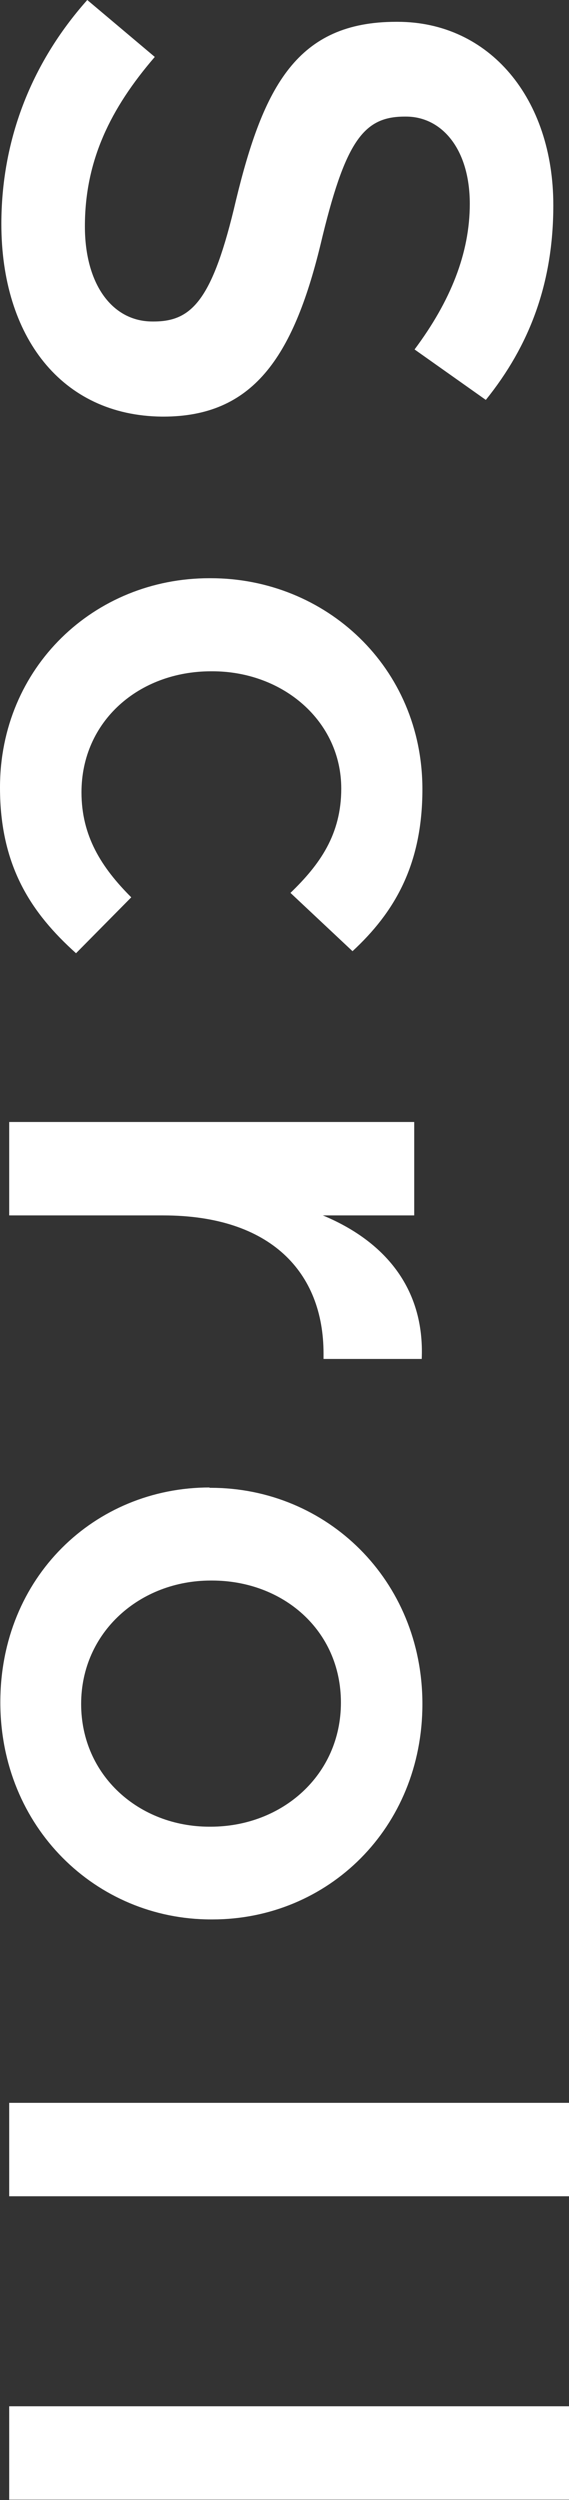
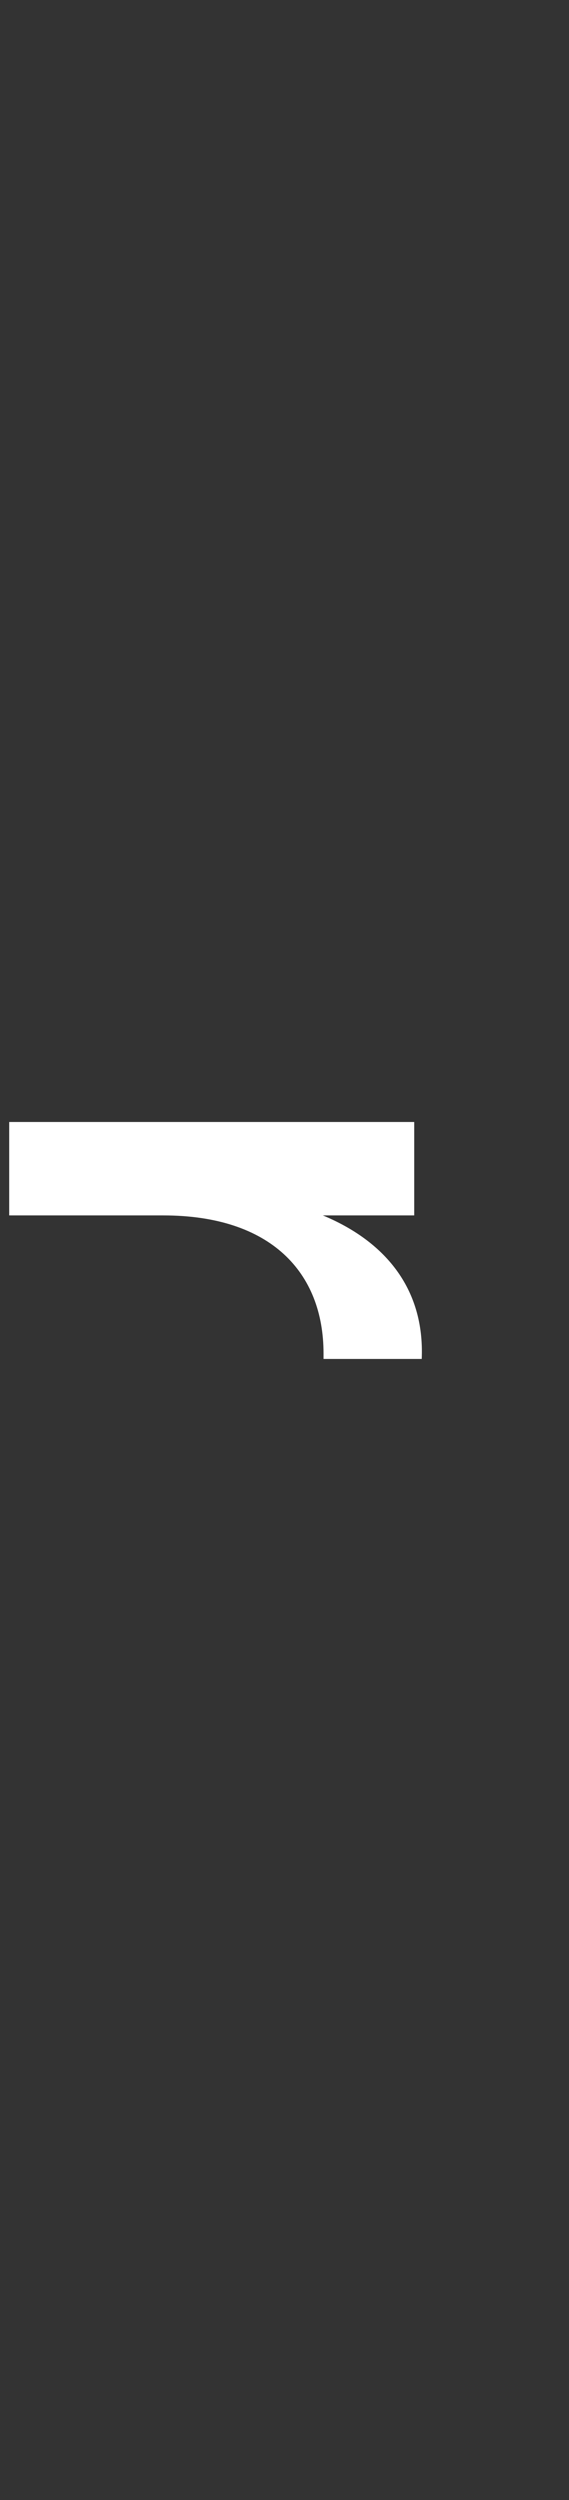
<svg xmlns="http://www.w3.org/2000/svg" id="_レイヤー_2" viewBox="0 0 16.69 73.33">
  <rect x="0" y="0" width="16.69" height="73.33" fill="#333333" stroke="none" />
  <defs>
    <style>.cls-1{fill:#fff;}</style>
  </defs>
  <g id="_レイヤー_1-2">
-     <path class="cls-1" d="M2.56,0l1.98,1.67c-1.3,1.51-2.05,3.04-2.05,4.97,0,1.71.81,2.79,1.98,2.79h.04c1.12,0,1.73-.63,2.41-3.55.81-3.35,1.8-5.24,4.7-5.24h.04c2.7,0,4.57,2.25,4.57,5.38,0,2.29-.7,4.12-1.98,5.71l-2.09-1.48c1.06-1.42,1.62-2.83,1.62-4.27,0-1.62-.83-2.56-1.87-2.56h-.04c-1.21,0-1.75.72-2.47,3.76-.81,3.33-2,5.04-4.61,5.04h-.04C1.8,12.19.04,9.87.04,6.57.04,4.16.88,1.89,2.56,0Z" />
-     <path class="cls-1" d="M6.14,16.96h.04c3.37,0,6.21,2.61,6.21,6.19,0,2.23-.83,3.62-2.05,4.75l-1.82-1.71c.86-.83,1.49-1.71,1.49-3.06,0-1.98-1.71-3.44-3.78-3.44h-.04c-2.11,0-3.8,1.46-3.8,3.55,0,1.28.58,2.2,1.46,3.08l-1.62,1.64c-1.3-1.17-2.23-2.54-2.23-4.86,0-3.53,2.77-6.14,6.14-6.14Z" />
    <path class="cls-1" d="M12.15,32.91v2.74h-2.68c1.78.74,2.99,2.11,2.9,4.21h-2.88v-.16c0-2.38-1.55-4.05-4.7-4.05H.27v-2.74h11.88Z" />
-     <path class="cls-1" d="M6.14,43.64h.04c3.4,0,6.21,2.7,6.21,6.34s-2.77,6.32-6.16,6.32h-.04c-3.37,0-6.18-2.7-6.18-6.37s2.77-6.3,6.14-6.3ZM6.14,53.58h.04c2.09,0,3.82-1.51,3.82-3.64s-1.71-3.58-3.78-3.58h-.04c-2.07,0-3.8,1.51-3.8,3.62s1.71,3.6,3.76,3.6Z" />
-     <path class="cls-1" d="M16.69,61.68v2.74H.27v-2.74h16.42Z" />
-     <path class="cls-1" d="M16.69,70.58v2.74H.27v-2.74h16.42Z" />
  </g>
</svg>